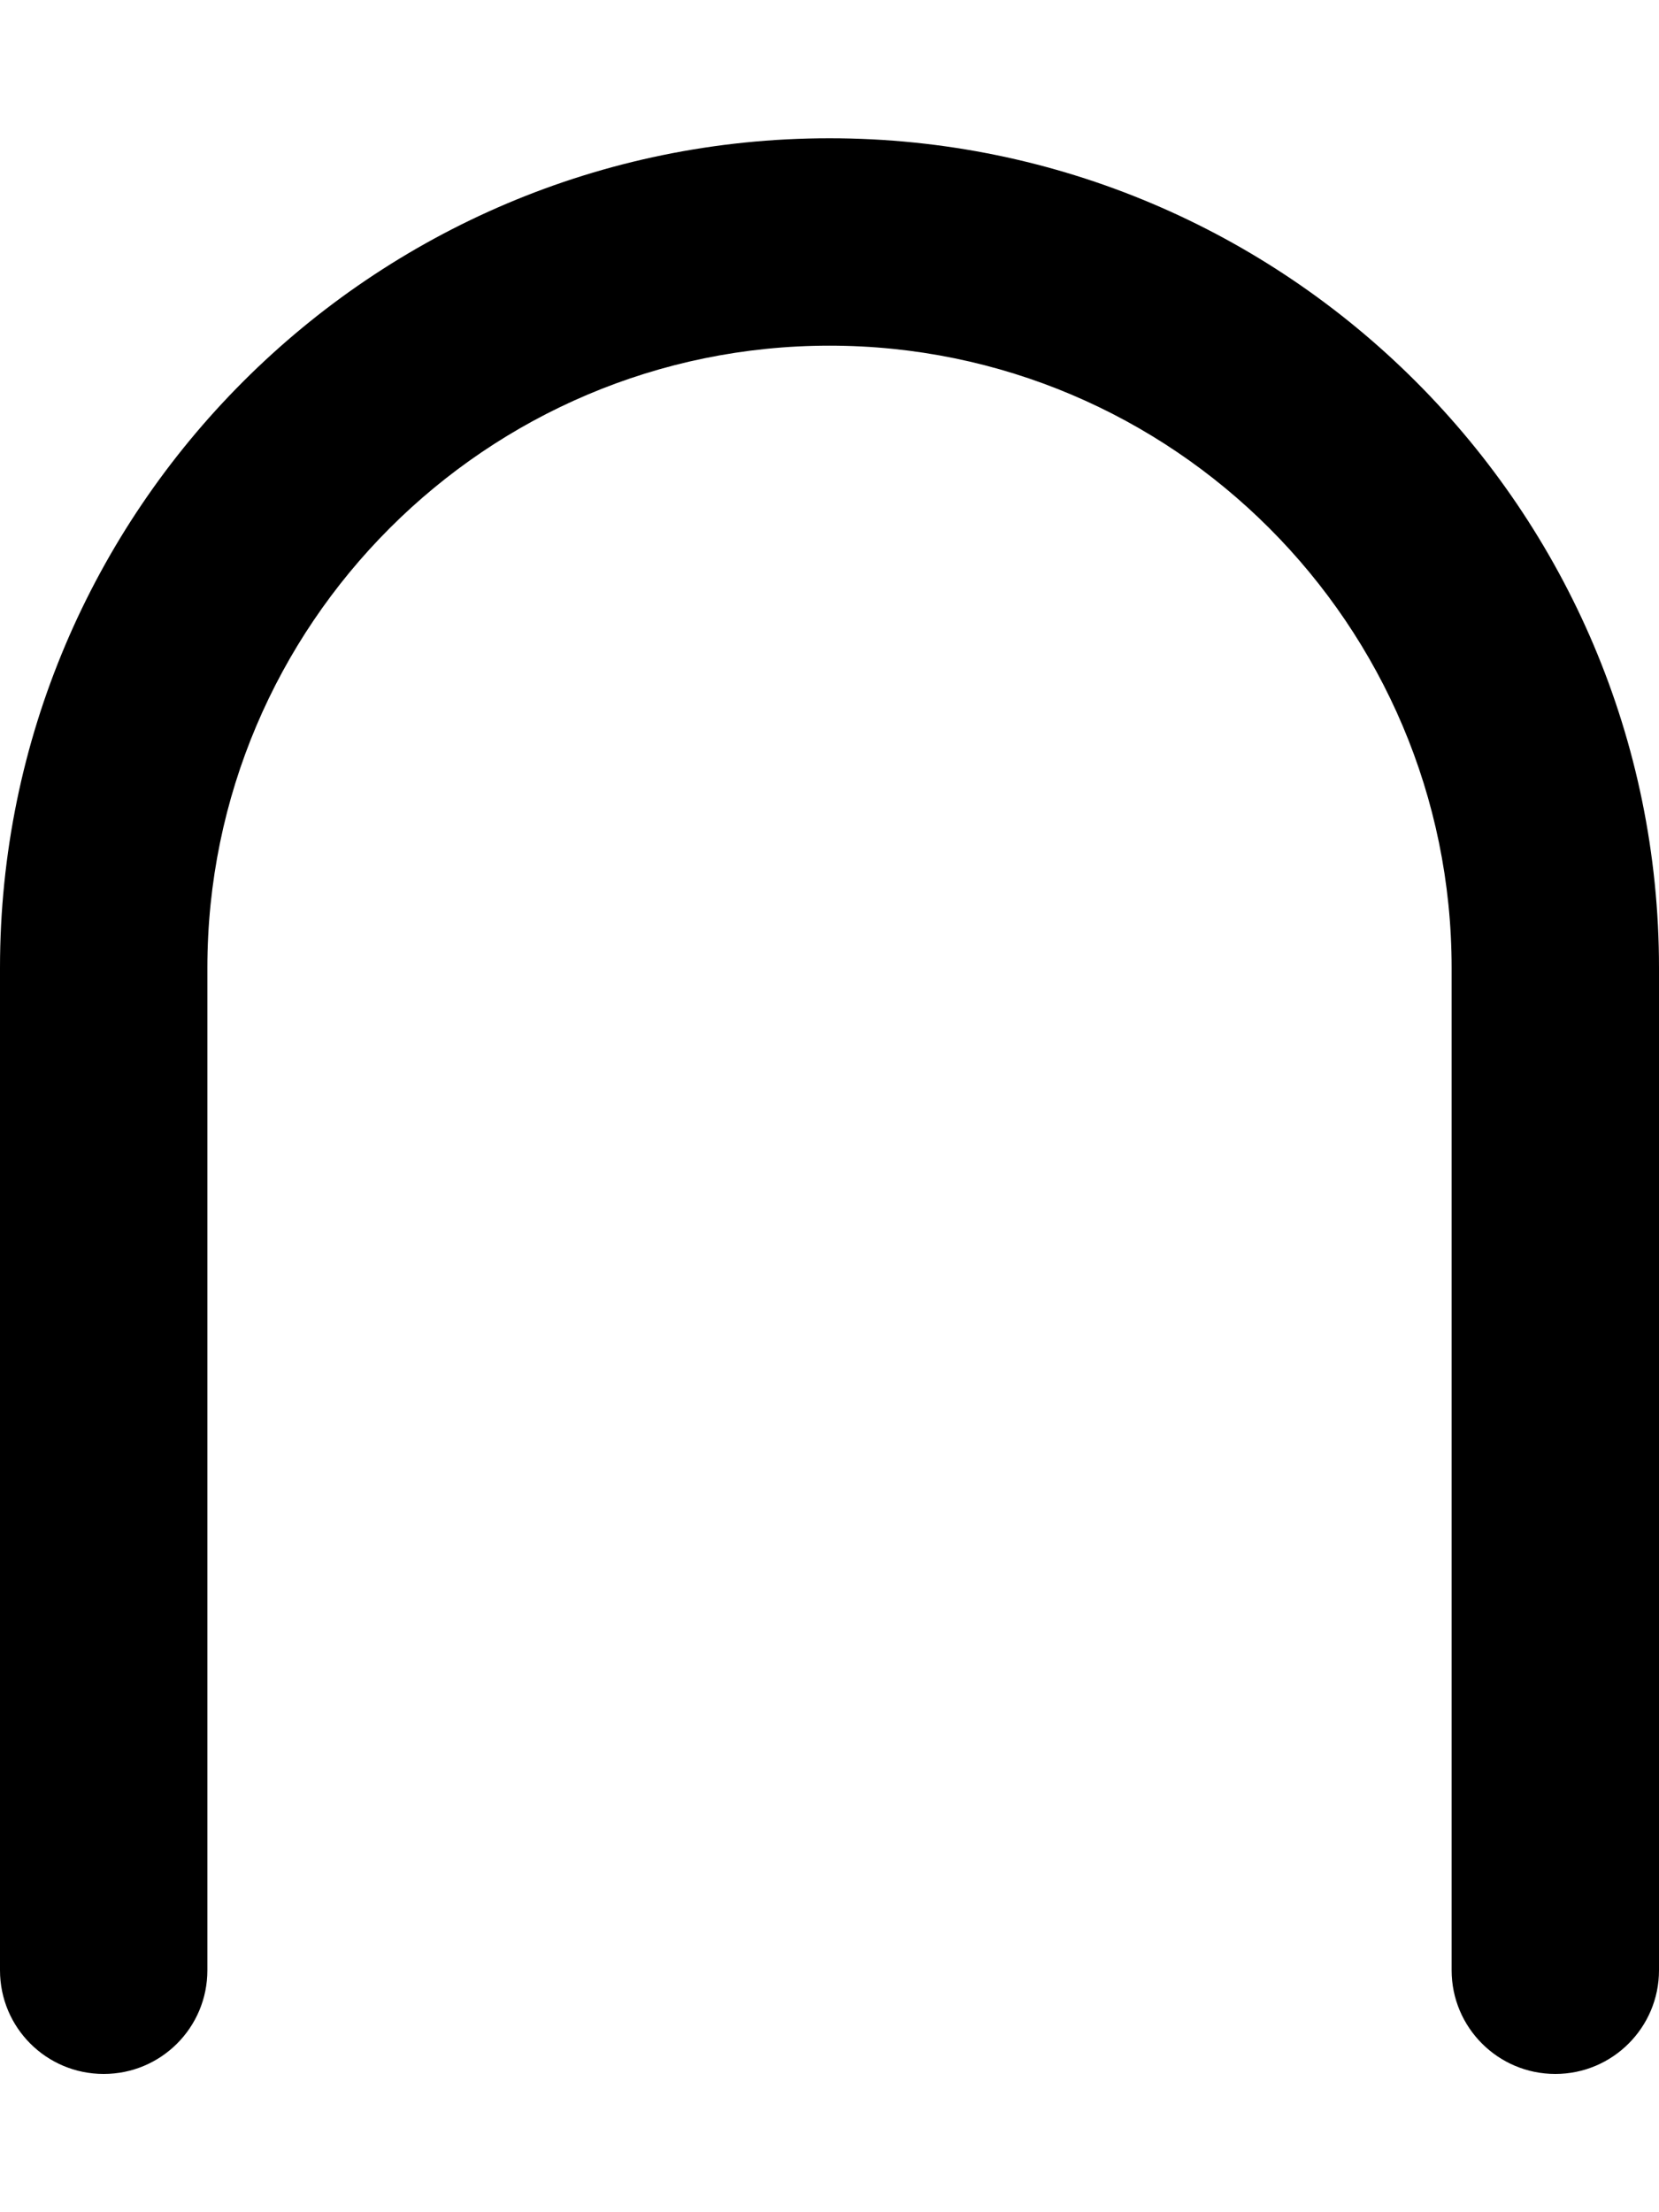
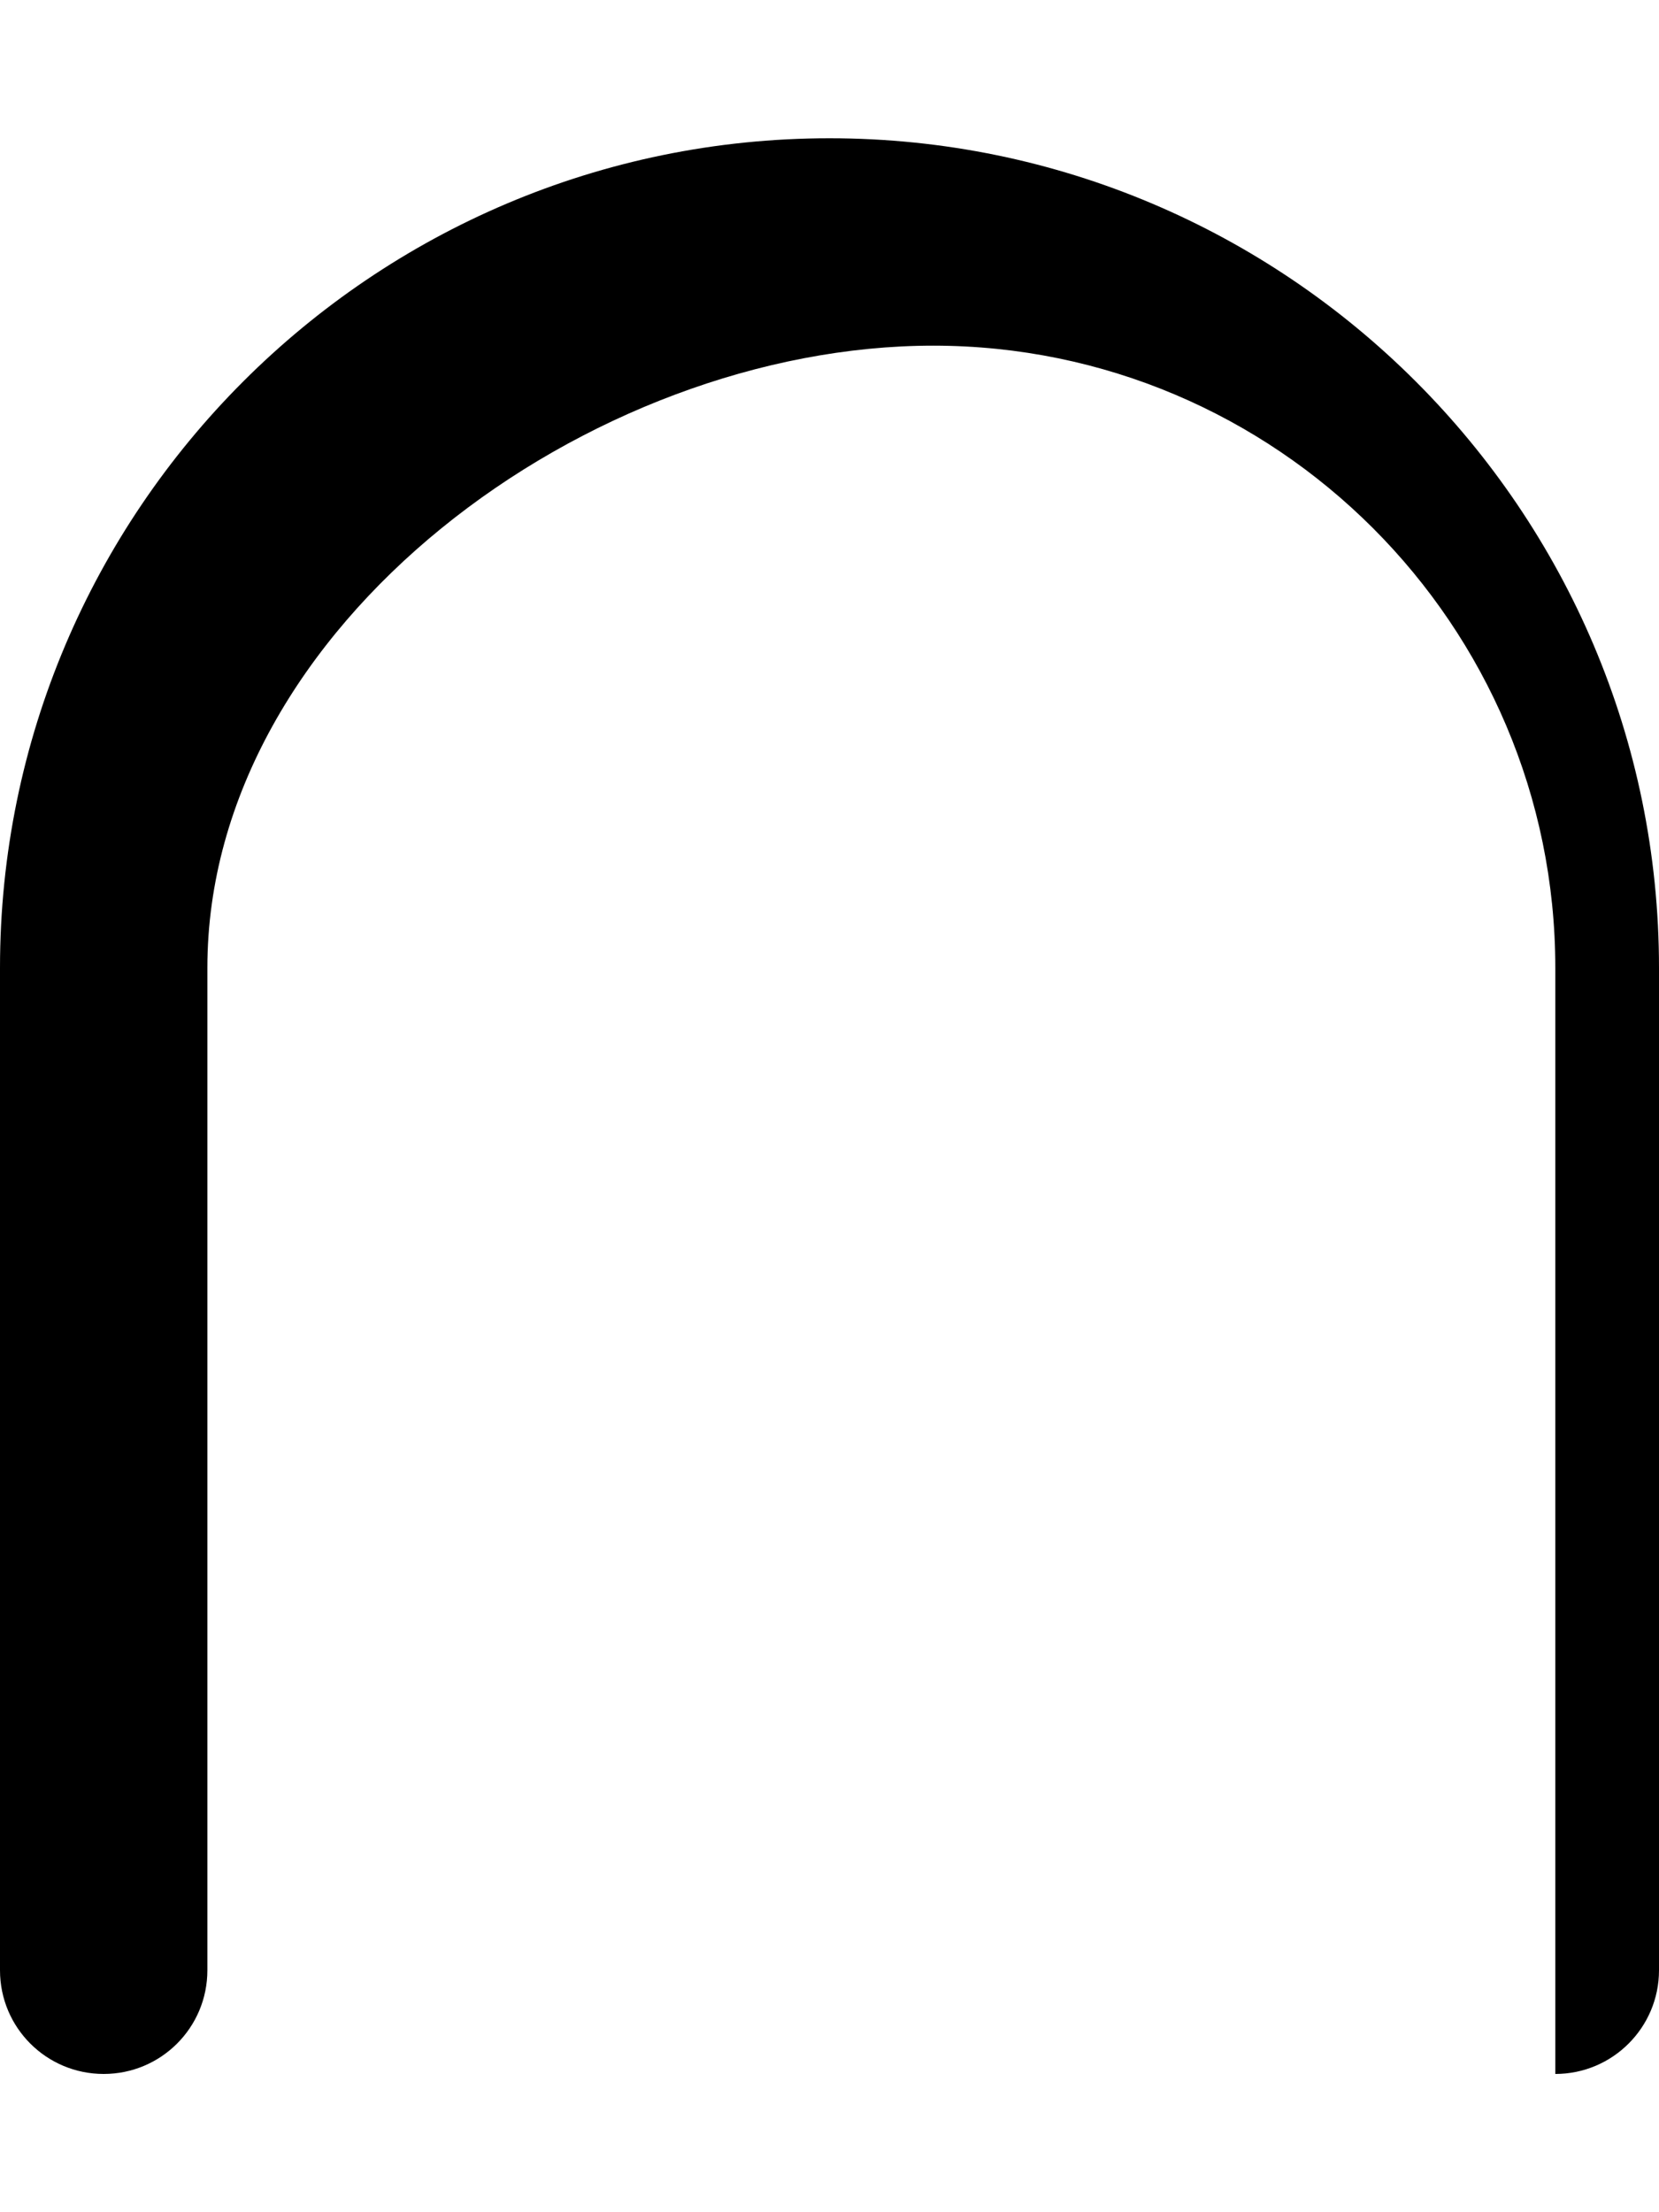
<svg xmlns="http://www.w3.org/2000/svg" viewBox="0 0 384 512">
-   <path d="M384 224V456c0 13.25-10.75 24-24 24s-24-10.75-24-24V224c0-79.41-64.59-144-144-144S48 144.6 48 224v232C48 469.3 37.25 480 24 480S0 469.3 0 456V224c0-105.9 86.13-192 192-192S384 118.1 384 224z" />
+   <path d="M384 224V456c0 13.25-10.75 24-24 24V224c0-79.41-64.59-144-144-144S48 144.6 48 224v232C48 469.3 37.25 480 24 480S0 469.3 0 456V224c0-105.9 86.13-192 192-192S384 118.1 384 224z" />
</svg>